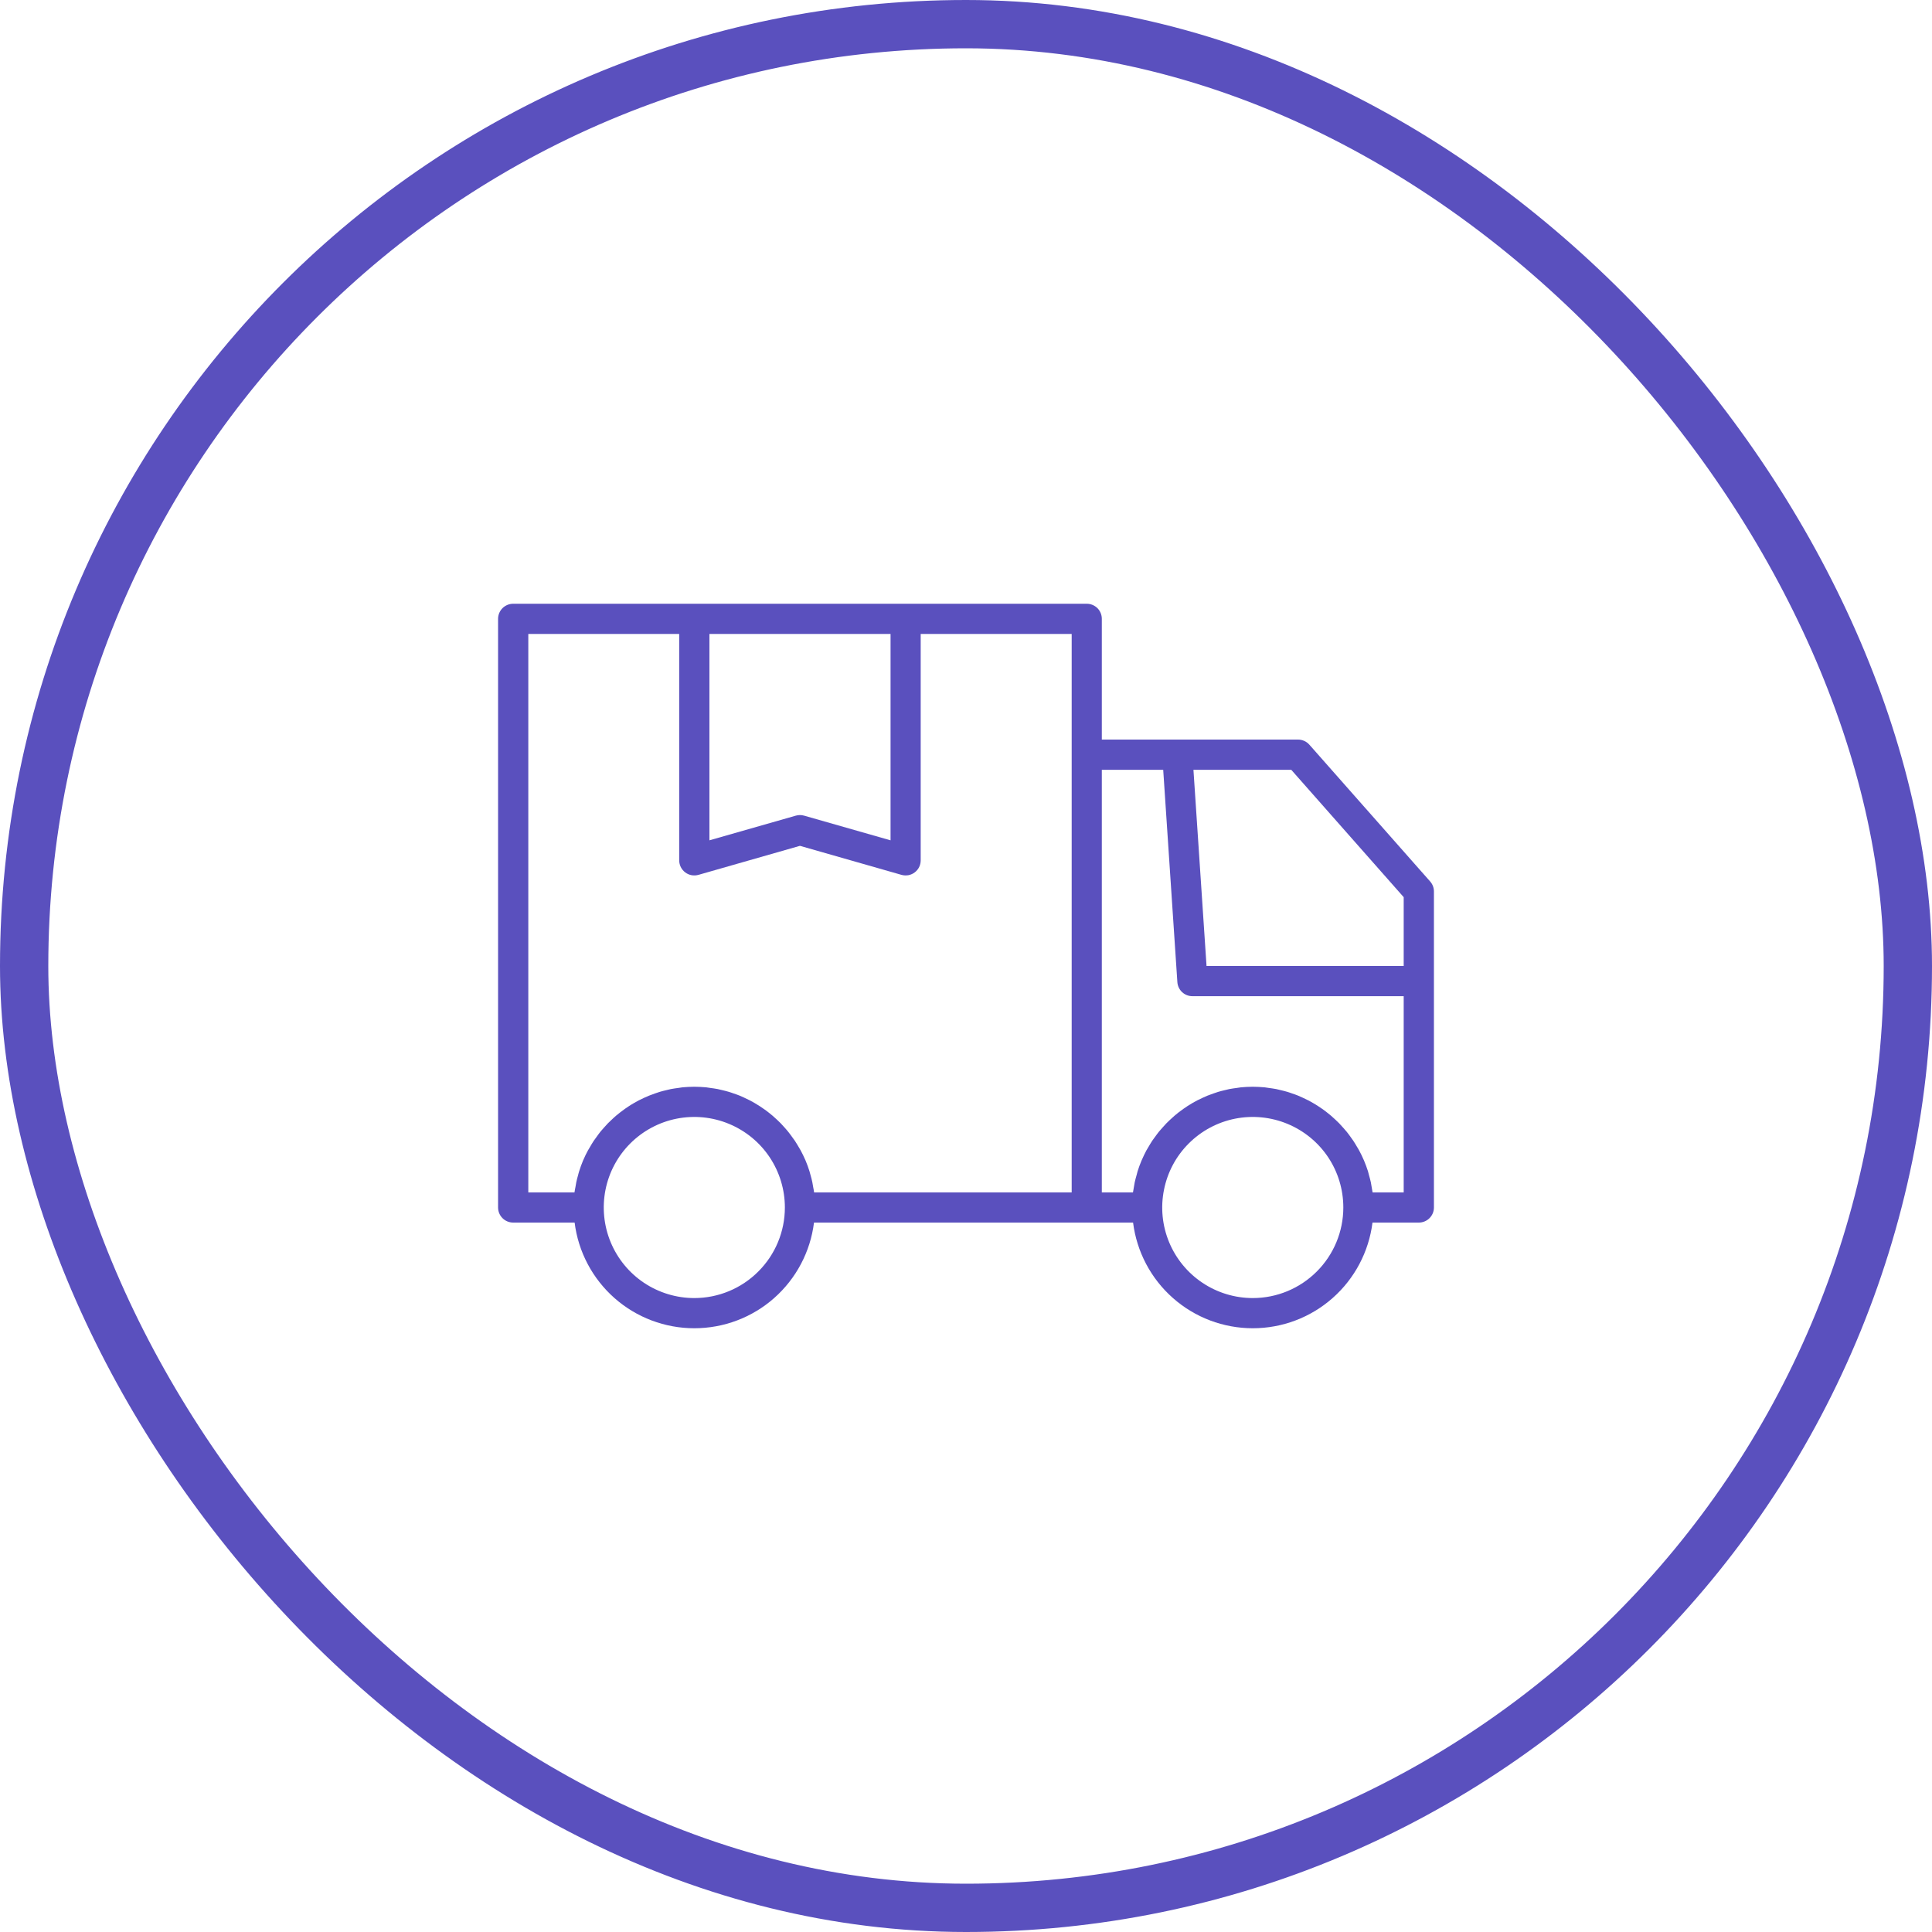
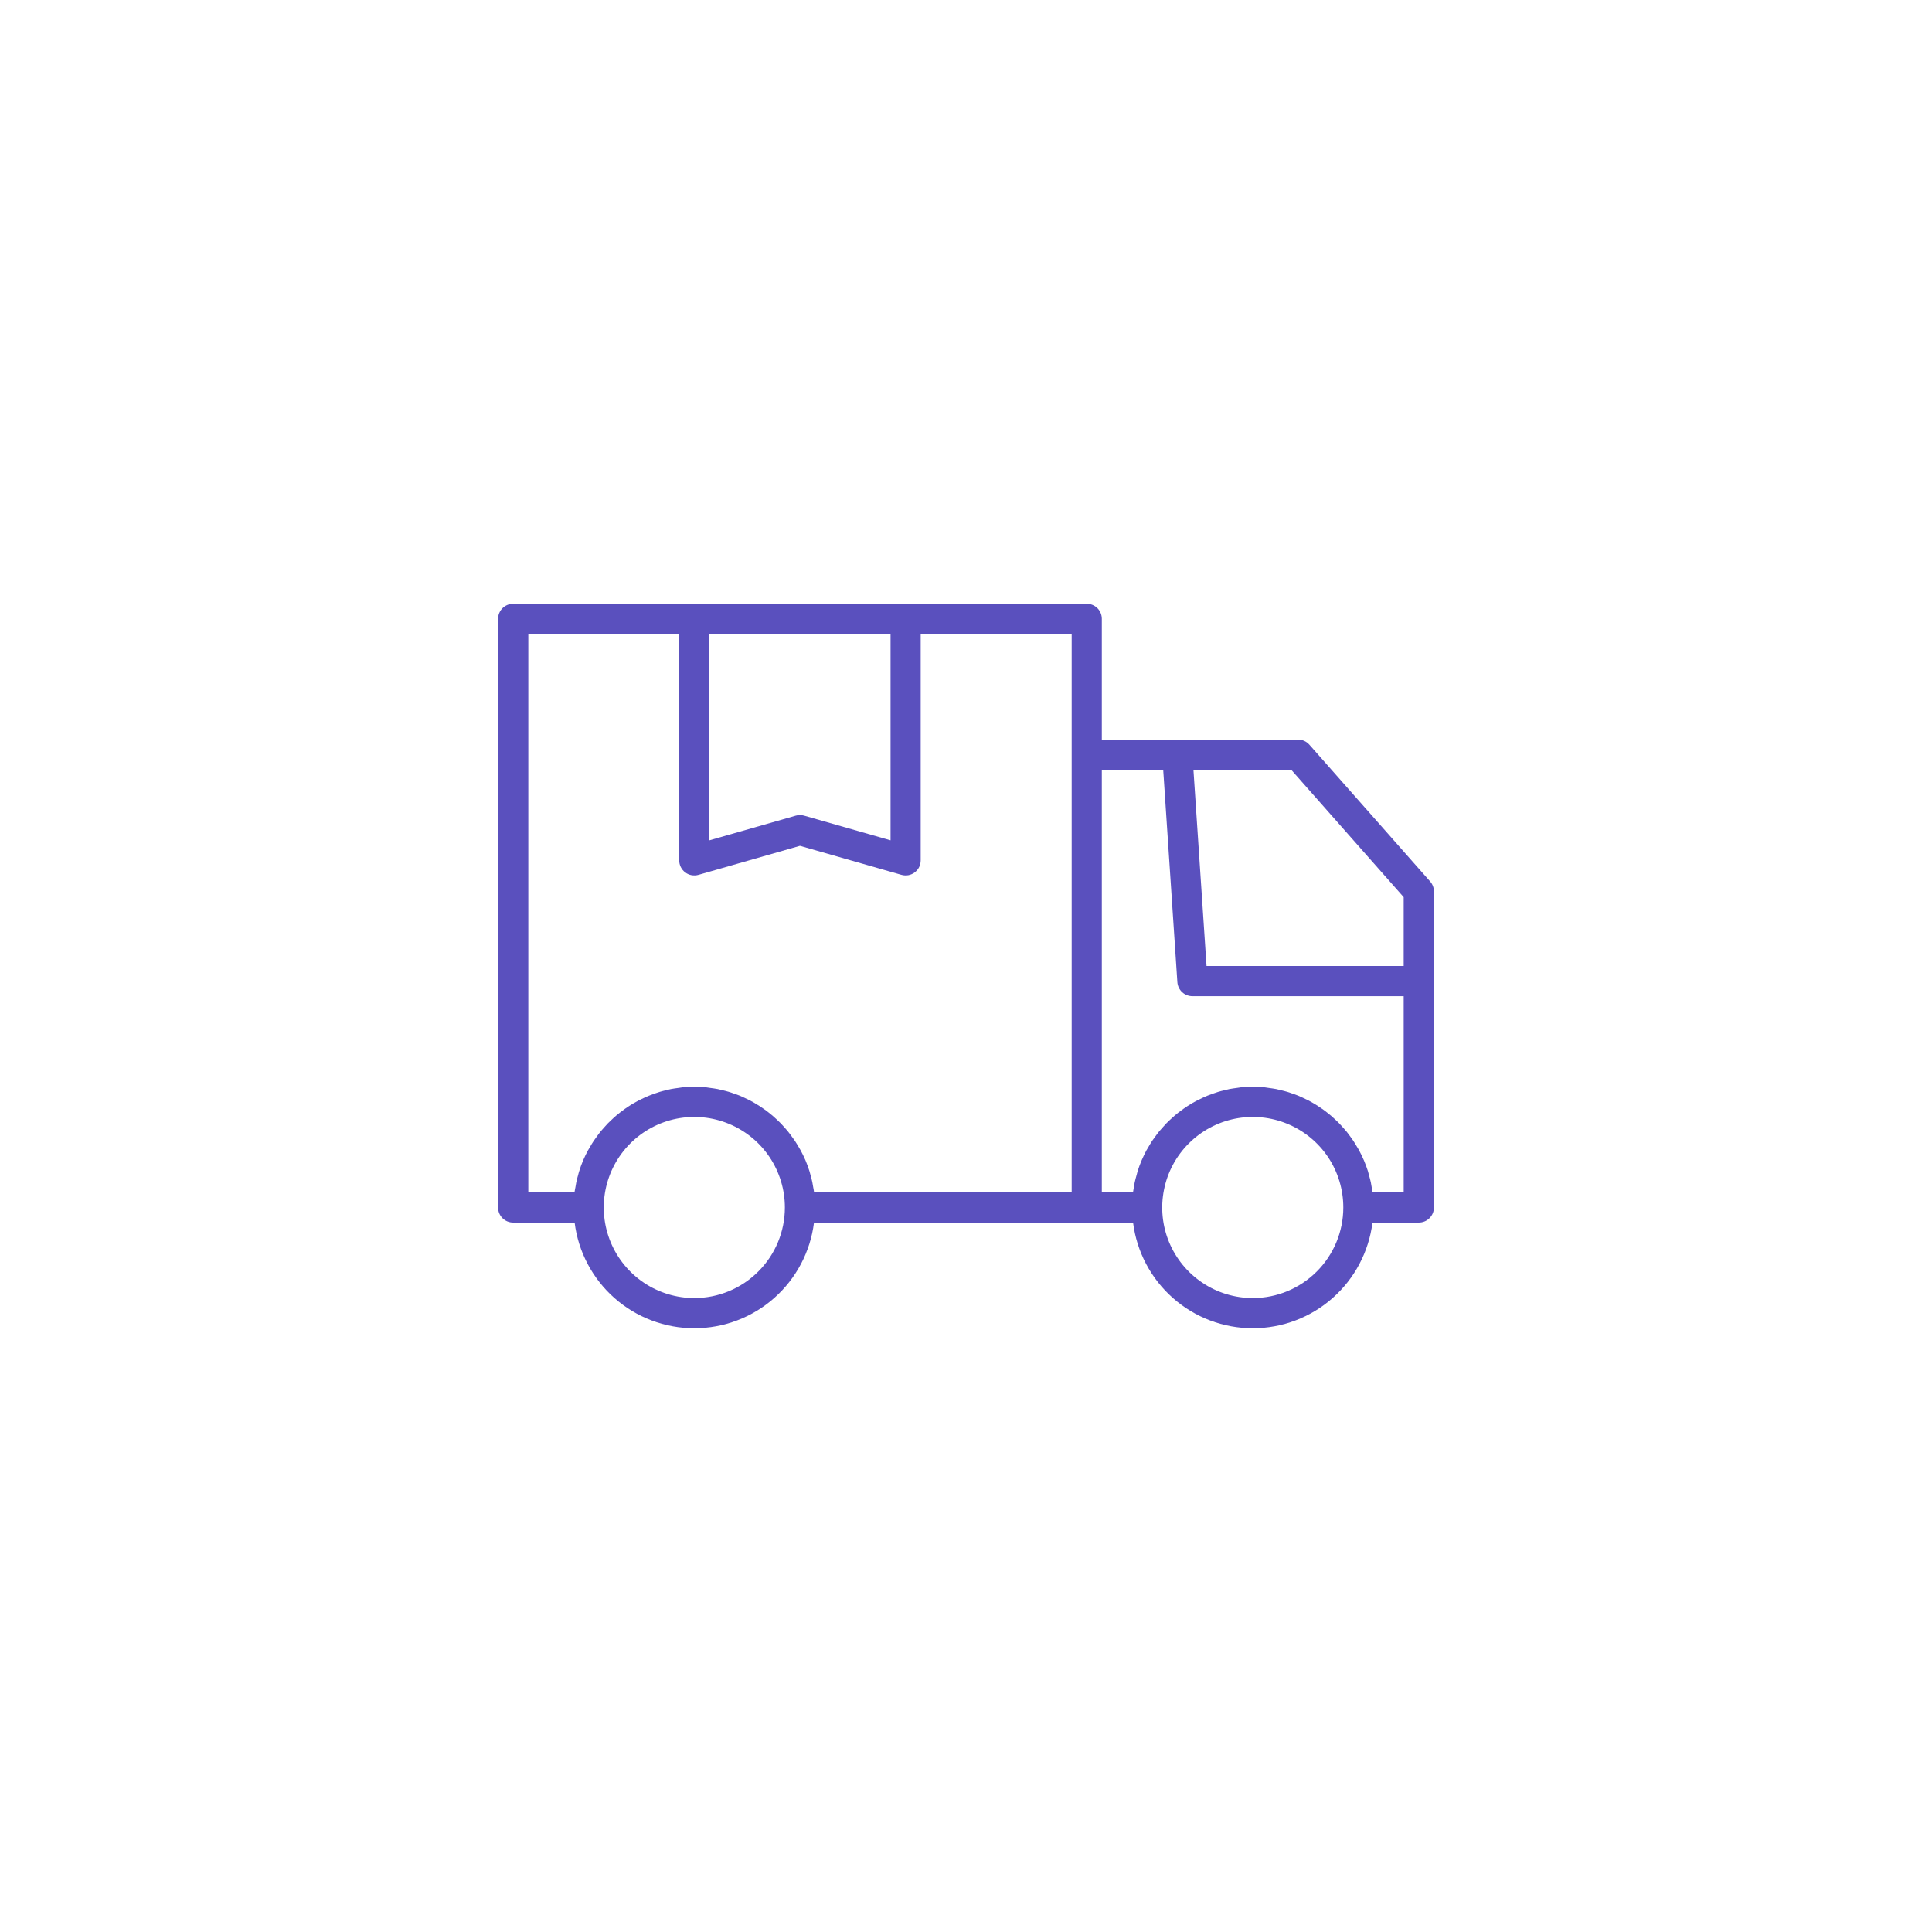
<svg xmlns="http://www.w3.org/2000/svg" width="40" height="40" viewBox="0 0 40 40" fill="none">
-   <rect x="0.5" y="0.5" width="39" height="39" rx="19.5" stroke="#5A50BE" />
  <path d="M29.609 18.249L27.109 15.418C27.08 15.385 27.044 15.358 27.003 15.34C26.963 15.322 26.919 15.312 26.875 15.312H22.812V12.812C22.812 12.73 22.78 12.65 22.721 12.591C22.662 12.533 22.583 12.5 22.5 12.5H10.625C10.542 12.5 10.463 12.533 10.404 12.591C10.345 12.65 10.312 12.73 10.312 12.812V25C10.312 25.083 10.345 25.162 10.404 25.221C10.463 25.28 10.542 25.312 10.625 25.312H11.897C11.972 25.916 12.266 26.472 12.722 26.875C13.179 27.278 13.766 27.5 14.375 27.5C14.984 27.5 15.572 27.278 16.028 26.875C16.484 26.472 16.778 25.916 16.853 25.312H23.459C23.535 25.916 23.828 26.472 24.285 26.875C24.741 27.278 25.329 27.5 25.938 27.5C26.546 27.5 27.134 27.278 27.59 26.875C28.047 26.472 28.34 25.916 28.416 25.312H29.375C29.458 25.312 29.537 25.28 29.596 25.221C29.655 25.162 29.688 25.083 29.688 25V18.456C29.688 18.38 29.66 18.306 29.609 18.249ZM14.688 13.125H18.438V17.398L16.648 16.887C16.592 16.871 16.533 16.871 16.477 16.887L14.688 17.398V13.125ZM14.375 26.875C14.004 26.875 13.642 26.765 13.333 26.559C13.025 26.353 12.785 26.06 12.643 25.718C12.501 25.375 12.464 24.998 12.536 24.634C12.608 24.27 12.787 23.936 13.049 23.674C13.311 23.412 13.646 23.233 14.009 23.161C14.373 23.089 14.75 23.126 15.092 23.268C15.435 23.41 15.728 23.65 15.934 23.958C16.14 24.267 16.25 24.629 16.25 25C16.25 25.497 16.052 25.974 15.7 26.325C15.349 26.677 14.872 26.875 14.375 26.875ZM22.188 15.625V24.688H16.855C16.851 24.65 16.843 24.614 16.836 24.577C16.831 24.544 16.826 24.511 16.819 24.479C16.809 24.428 16.795 24.378 16.781 24.328C16.773 24.302 16.767 24.275 16.759 24.248C16.736 24.174 16.709 24.101 16.679 24.029C16.677 24.025 16.674 24.02 16.673 24.016C16.643 23.948 16.612 23.882 16.577 23.818C16.564 23.794 16.549 23.772 16.536 23.748C16.51 23.705 16.485 23.661 16.457 23.619C16.439 23.593 16.421 23.568 16.402 23.543C16.375 23.505 16.348 23.468 16.319 23.432C16.299 23.406 16.276 23.382 16.255 23.357C16.226 23.324 16.197 23.291 16.166 23.259C16.142 23.235 16.117 23.212 16.093 23.188C16.061 23.158 16.03 23.129 15.997 23.101C15.971 23.078 15.944 23.057 15.917 23.036C15.883 23.009 15.849 22.983 15.813 22.959C15.785 22.939 15.757 22.919 15.728 22.901C15.691 22.877 15.654 22.855 15.617 22.833C15.587 22.816 15.557 22.799 15.526 22.783C15.488 22.763 15.448 22.744 15.408 22.726C15.377 22.712 15.346 22.697 15.314 22.684C15.272 22.667 15.229 22.652 15.186 22.638C15.155 22.627 15.124 22.615 15.091 22.606C15.046 22.592 14.999 22.581 14.953 22.57C14.922 22.563 14.891 22.554 14.86 22.548C14.808 22.538 14.755 22.531 14.701 22.524C14.674 22.52 14.648 22.515 14.621 22.512C14.54 22.505 14.458 22.5 14.375 22.5C14.292 22.5 14.21 22.505 14.129 22.512C14.102 22.515 14.075 22.52 14.049 22.524C13.995 22.531 13.942 22.538 13.89 22.548C13.858 22.554 13.828 22.563 13.797 22.57C13.751 22.581 13.704 22.592 13.658 22.606C13.626 22.616 13.595 22.627 13.563 22.638C13.521 22.653 13.478 22.668 13.436 22.685C13.404 22.698 13.373 22.712 13.342 22.726C13.302 22.744 13.262 22.763 13.223 22.783C13.193 22.799 13.163 22.816 13.133 22.833C13.095 22.855 13.058 22.877 13.022 22.901C12.993 22.92 12.964 22.939 12.936 22.959C12.901 22.984 12.867 23.009 12.833 23.036C12.806 23.057 12.779 23.079 12.753 23.101C12.72 23.129 12.688 23.159 12.657 23.189C12.632 23.212 12.608 23.235 12.584 23.259C12.553 23.291 12.524 23.324 12.495 23.357C12.473 23.382 12.451 23.406 12.43 23.432C12.401 23.468 12.375 23.506 12.348 23.543C12.329 23.568 12.31 23.593 12.293 23.619C12.265 23.661 12.239 23.705 12.214 23.749C12.2 23.772 12.186 23.794 12.173 23.818C12.138 23.882 12.106 23.948 12.077 24.016C12.075 24.021 12.073 24.025 12.071 24.029C12.041 24.101 12.014 24.174 11.991 24.249C11.982 24.275 11.976 24.302 11.969 24.329C11.955 24.378 11.941 24.428 11.931 24.479C11.924 24.511 11.919 24.544 11.914 24.577C11.907 24.614 11.899 24.65 11.894 24.688H10.938V13.125H14.062V17.812C14.062 17.861 14.074 17.909 14.095 17.952C14.117 17.995 14.148 18.033 14.187 18.062C14.225 18.091 14.27 18.111 14.318 18.12C14.365 18.128 14.414 18.126 14.461 18.113L16.562 17.512L18.664 18.113C18.711 18.126 18.76 18.128 18.807 18.12C18.855 18.111 18.9 18.091 18.938 18.062C18.977 18.033 19.008 17.995 19.03 17.952C19.051 17.909 19.062 17.861 19.062 17.812V13.125H22.188V15.625ZM25.938 26.875C25.567 26.875 25.204 26.765 24.896 26.559C24.587 26.353 24.347 26.06 24.205 25.718C24.063 25.375 24.026 24.998 24.099 24.634C24.171 24.27 24.349 23.936 24.612 23.674C24.874 23.412 25.208 23.233 25.572 23.161C25.935 23.089 26.312 23.126 26.655 23.268C26.998 23.41 27.291 23.65 27.497 23.958C27.703 24.267 27.812 24.629 27.812 25C27.812 25.497 27.614 25.974 27.263 26.325C26.911 26.677 26.435 26.875 25.938 26.875ZM29.062 24.688H28.418C28.413 24.65 28.405 24.614 28.399 24.577C28.393 24.544 28.389 24.511 28.382 24.479C28.371 24.428 28.357 24.378 28.343 24.328C28.336 24.302 28.33 24.275 28.322 24.248C28.298 24.174 28.271 24.101 28.241 24.029C28.239 24.025 28.237 24.02 28.235 24.016C28.206 23.948 28.174 23.882 28.139 23.818C28.127 23.794 28.112 23.772 28.098 23.748C28.073 23.705 28.047 23.661 28.019 23.619C28.002 23.593 27.983 23.568 27.965 23.543C27.938 23.505 27.911 23.468 27.882 23.432C27.861 23.406 27.839 23.382 27.817 23.357C27.788 23.324 27.759 23.291 27.728 23.259C27.705 23.235 27.68 23.212 27.655 23.188C27.624 23.158 27.592 23.129 27.559 23.101C27.533 23.078 27.506 23.057 27.479 23.036C27.445 23.009 27.411 22.983 27.376 22.959C27.348 22.939 27.319 22.919 27.29 22.901C27.254 22.877 27.217 22.855 27.179 22.833C27.149 22.816 27.12 22.799 27.089 22.783C27.05 22.763 27.01 22.744 26.97 22.726C26.939 22.712 26.908 22.697 26.876 22.684C26.835 22.667 26.792 22.652 26.749 22.638C26.717 22.627 26.686 22.615 26.654 22.606C26.608 22.592 26.562 22.581 26.515 22.57C26.484 22.563 26.454 22.554 26.423 22.548C26.37 22.538 26.317 22.531 26.264 22.524C26.237 22.52 26.21 22.515 26.183 22.512C26.102 22.505 26.02 22.5 25.938 22.5C25.855 22.5 25.773 22.505 25.692 22.512C25.664 22.515 25.638 22.52 25.611 22.524C25.558 22.531 25.505 22.538 25.452 22.548C25.421 22.554 25.391 22.563 25.36 22.57C25.313 22.581 25.267 22.592 25.221 22.606C25.189 22.616 25.158 22.627 25.126 22.638C25.083 22.653 25.04 22.668 24.998 22.685C24.967 22.698 24.936 22.712 24.905 22.726C24.865 22.744 24.825 22.763 24.786 22.783C24.755 22.799 24.725 22.816 24.695 22.833C24.658 22.855 24.621 22.877 24.584 22.901C24.555 22.92 24.527 22.939 24.499 22.959C24.464 22.984 24.429 23.009 24.395 23.036C24.369 23.057 24.342 23.079 24.316 23.101C24.283 23.129 24.251 23.159 24.219 23.189C24.195 23.212 24.17 23.235 24.147 23.259C24.116 23.291 24.087 23.324 24.058 23.357C24.036 23.382 24.014 23.406 23.993 23.432C23.964 23.468 23.937 23.506 23.91 23.543C23.892 23.568 23.873 23.593 23.855 23.619C23.827 23.661 23.802 23.705 23.776 23.749C23.763 23.772 23.748 23.794 23.735 23.818C23.701 23.882 23.669 23.948 23.64 24.016C23.638 24.021 23.636 24.025 23.634 24.029C23.603 24.101 23.577 24.174 23.553 24.249C23.545 24.275 23.539 24.302 23.532 24.329C23.518 24.378 23.504 24.428 23.493 24.479C23.486 24.511 23.482 24.544 23.476 24.577C23.47 24.614 23.462 24.65 23.457 24.688H22.812V15.938H24.083L24.376 20.333C24.381 20.412 24.416 20.486 24.474 20.541C24.532 20.595 24.608 20.625 24.688 20.625H29.062V24.688ZM29.062 20H24.98L24.709 15.938H26.734L29.062 18.575V20Z" fill="#5A50BE" />
</svg>